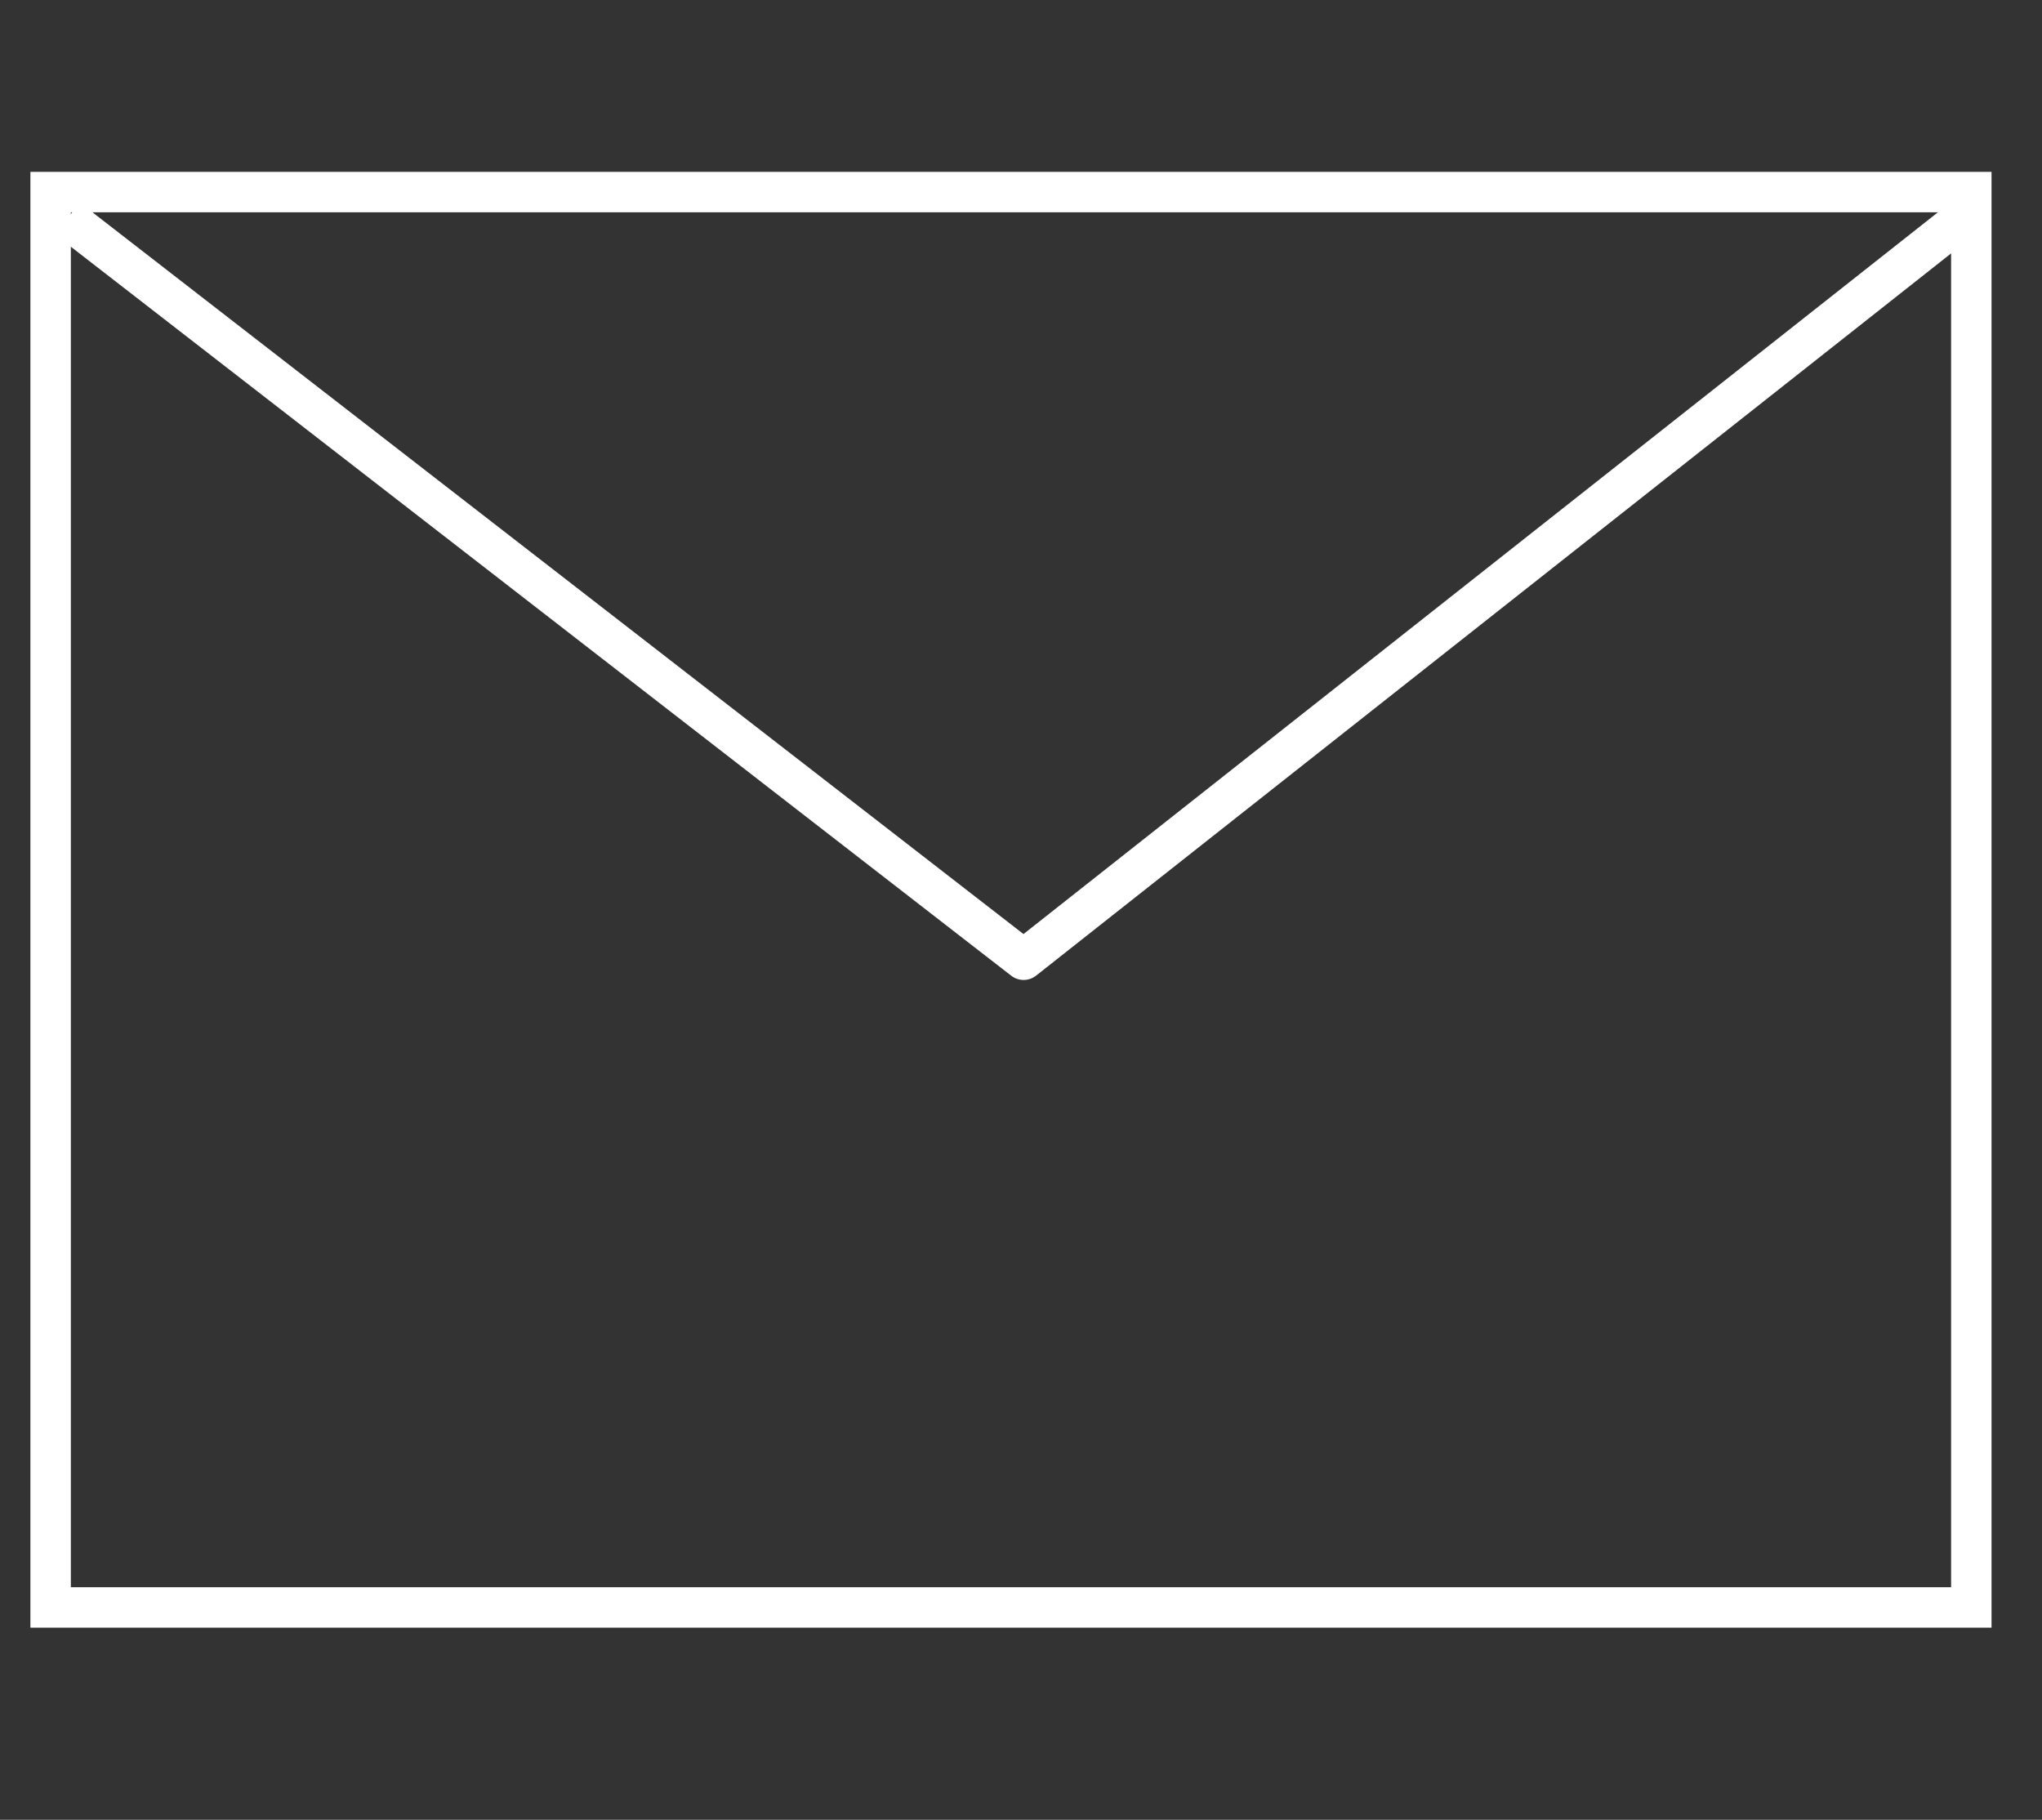
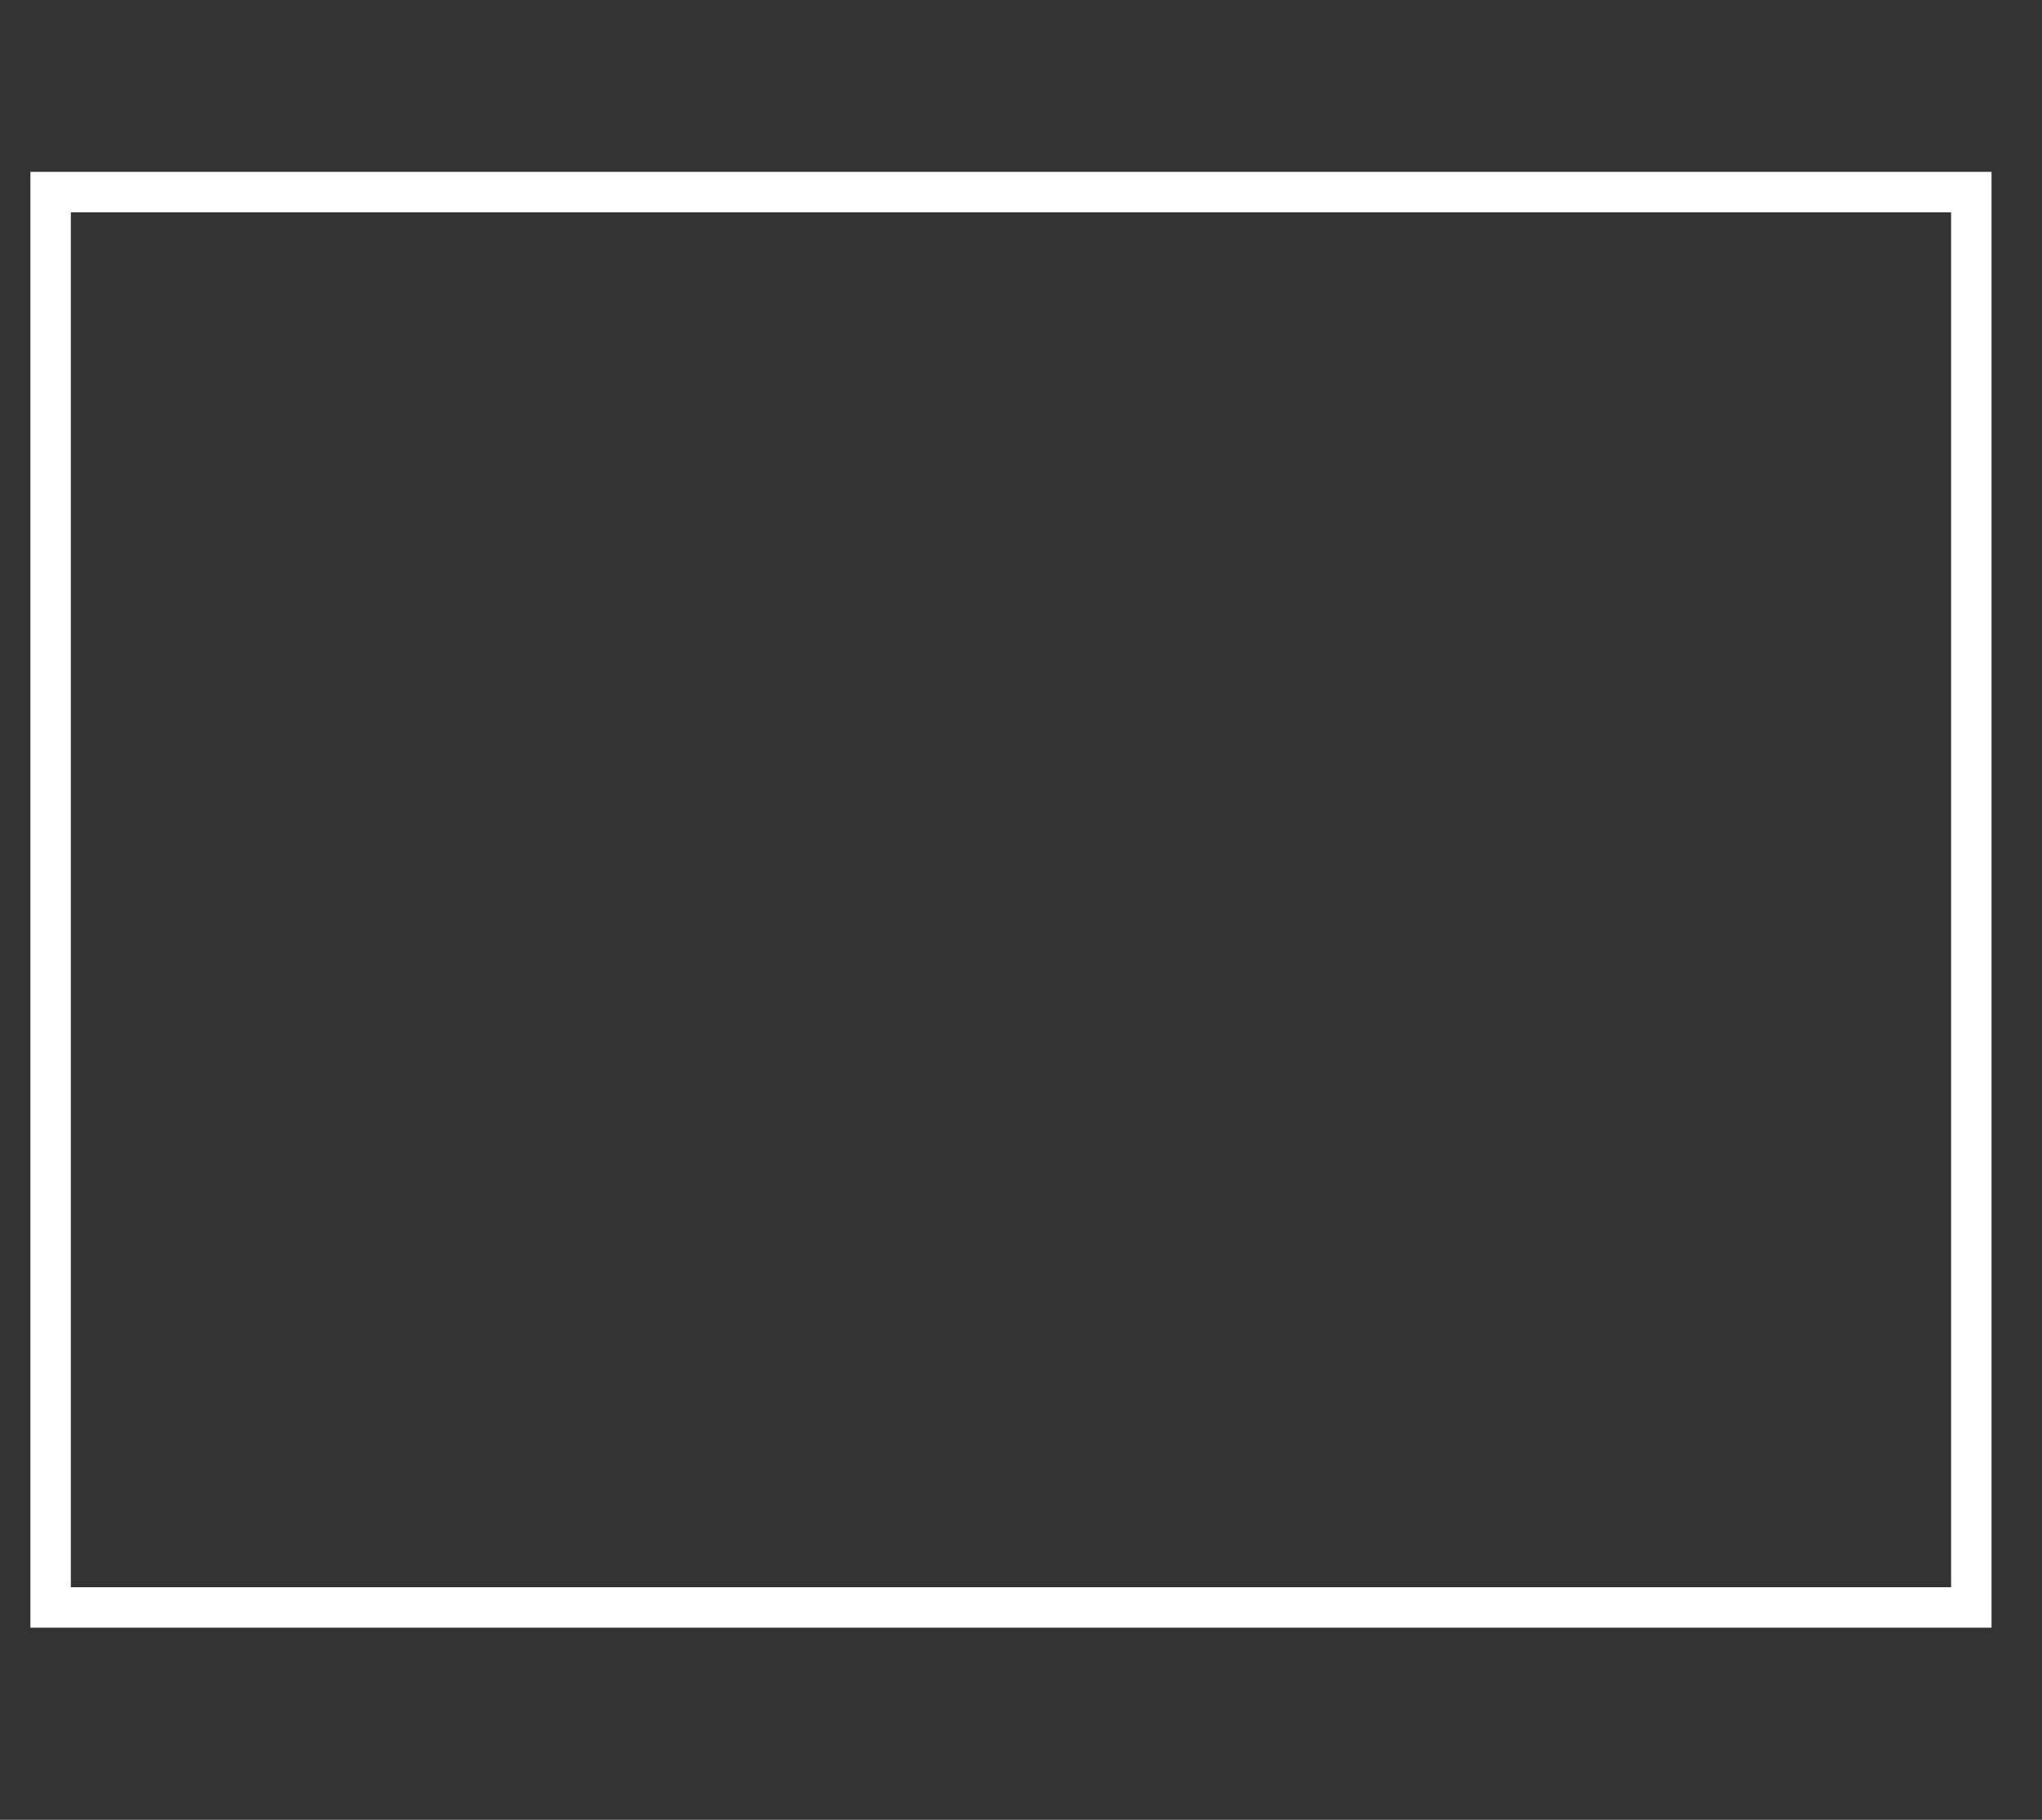
<svg xmlns="http://www.w3.org/2000/svg" width="101" height="90" viewBox="0 0 101 90" fill="none">
  <rect x="0" y="0" width="101" height="90" fill="#333333" stroke="none" />
-   <path d="M97.504 9.499h-95v70h95v-70Z" stroke="#fff" stroke-width="2" />
-   <path d="m3.334 10.805 47.295 36.66 46.45-36.66" stroke="#fff" stroke-width="2" stroke-linejoin="round" />
+   <path d="M97.504 9.499h-95v70h95Z" stroke="#fff" stroke-width="2" />
</svg>